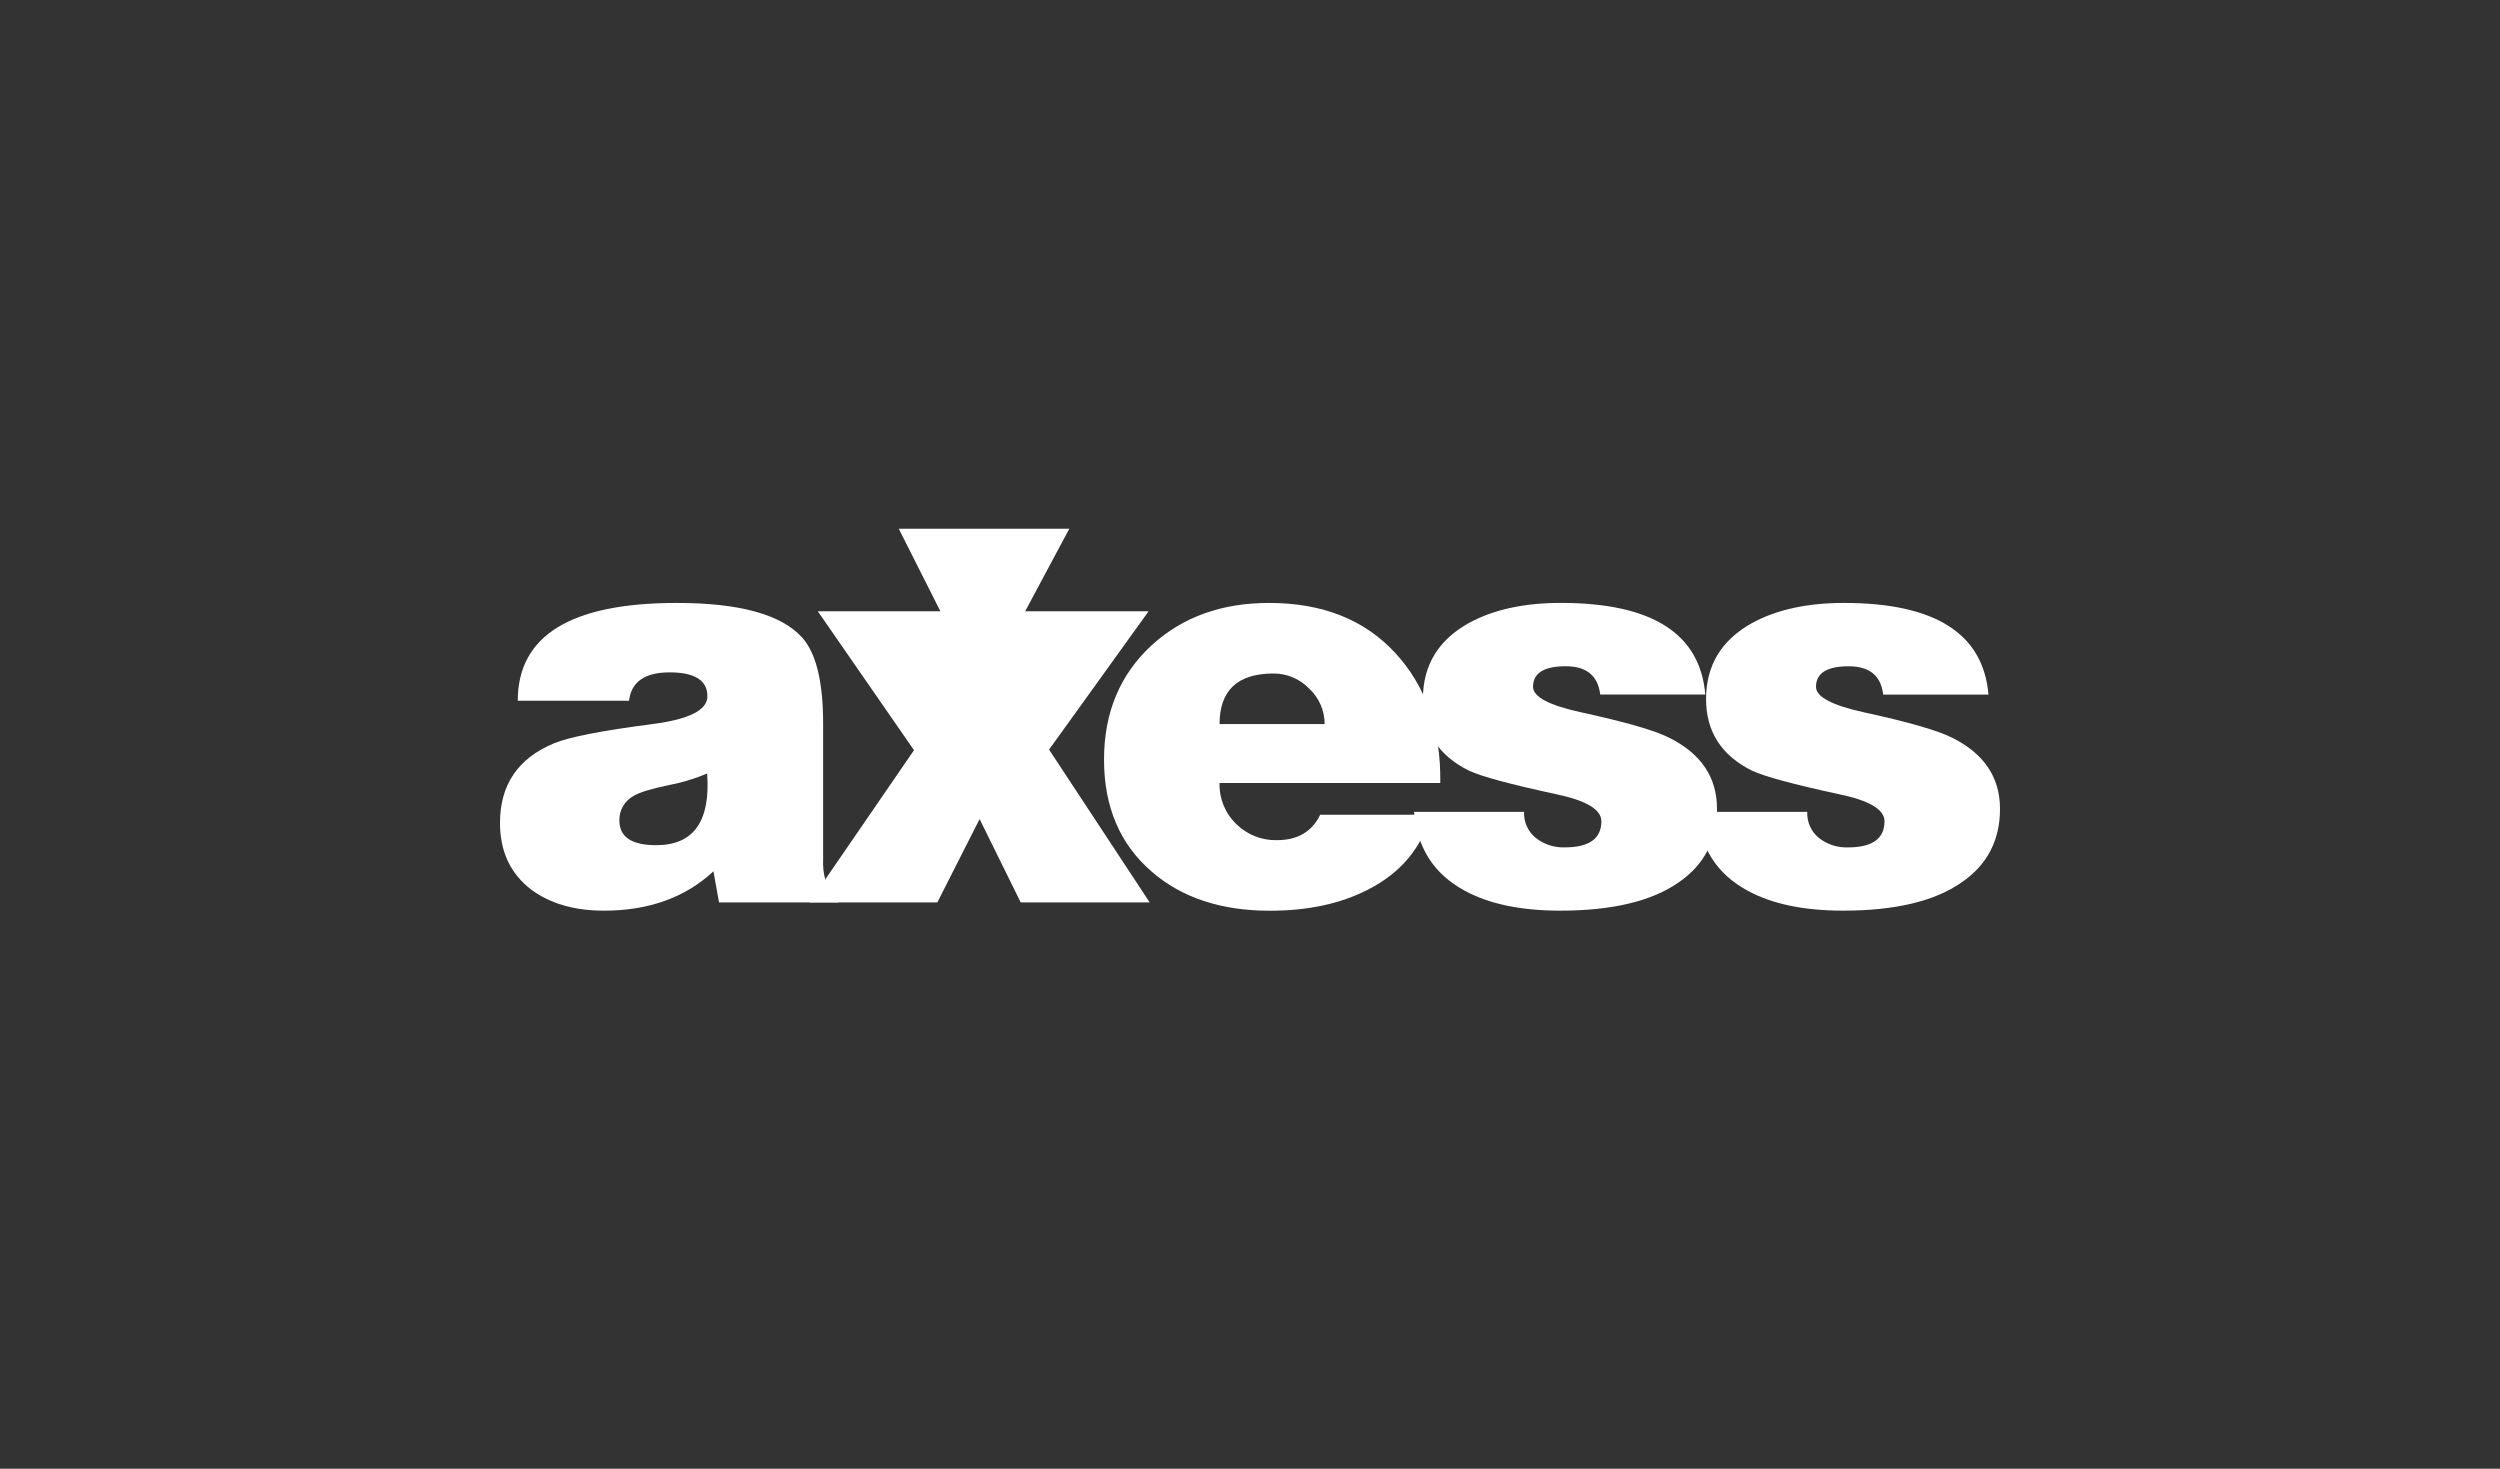
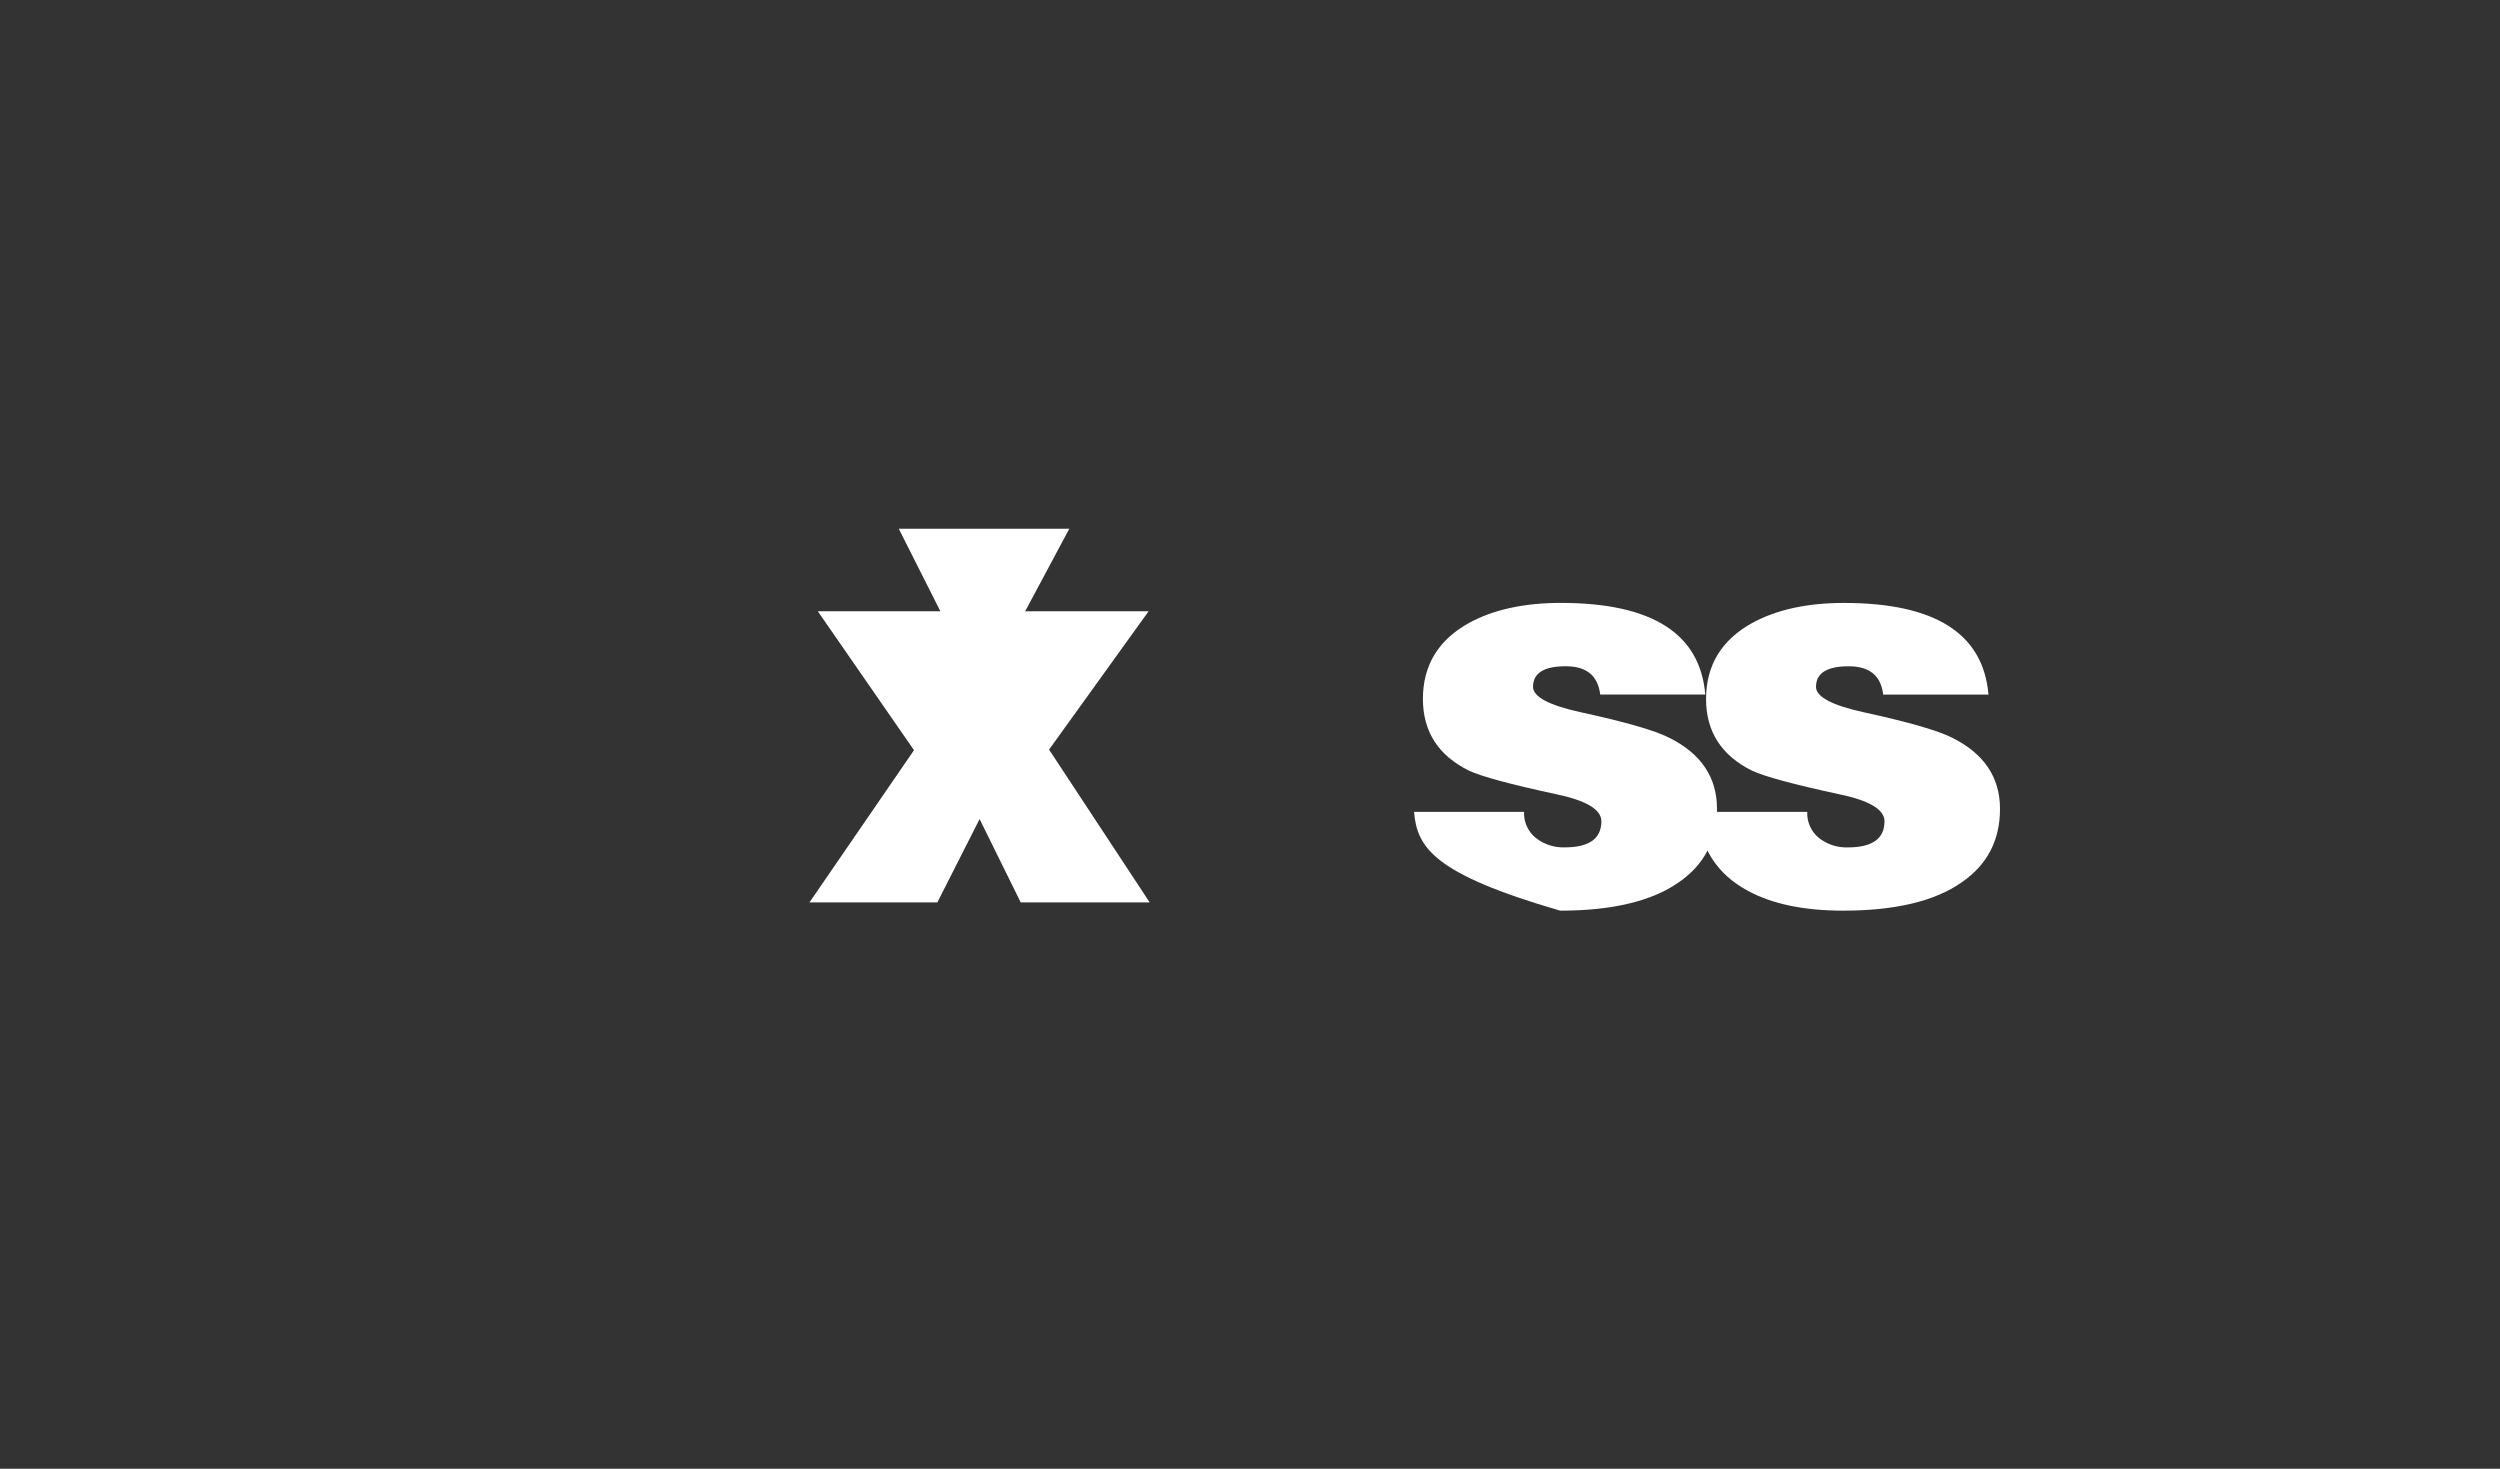
<svg xmlns="http://www.w3.org/2000/svg" width="80px" height="47px" viewBox="0 0 80 47" version="1.1">
  <rect x="0" y="0" width="80" height="47" fill="#333333" stroke="none" />
  <title>F84A7979-A7A8-45AF-B9D1-80CD4611C828</title>
  <g id="Anasayfa" stroke="none" stroke-width="1" fill="none" fill-rule="evenodd">
    <g id="Desktop---1200---Anasayfa-ahsaf" transform="translate(-570, -3154)">
      <g id="Group-18" transform="translate(570, 3154)">
-         <polygon id="Rectangle-8-Copy-10" points="0 0 80 0 80 47 0 47" />
        <g id="Group-19" transform="translate(16, 16.92)" fill="#FFFFFF">
-           <path d="M10.829,11.957 L7.009,11.957 L6.83,10.962 C5.929,11.801 4.761,12.221 3.327,12.221 C2.378,12.221 1.602,11.996 0.998,11.546 C0.333,11.038 3.92888336e-14,10.327 3.92888336e-14,9.415 C3.92888336e-14,8.194 0.575,7.345 1.726,6.867 C2.2,6.666 3.261,6.459 4.909,6.246 C6.061,6.094 6.637,5.799 6.637,5.361 C6.637,4.851 6.234,4.596 5.427,4.596 C4.633,4.596 4.2,4.899 4.129,5.503 L0.569,5.503 C0.569,3.417 2.265,2.374 5.657,2.374 C7.661,2.374 8.997,2.742 9.665,3.477 C10.115,3.975 10.34,4.893 10.34,6.232 L10.34,10.592 C10.329,10.807 10.353,11.024 10.411,11.232 C10.493,11.451 10.639,11.642 10.829,11.779 L10.829,11.957 Z M4.999,10.126 C6.196,10.126 6.739,9.361 6.629,7.832 C6.231,8.001 5.815,8.127 5.39,8.206 C4.833,8.322 4.465,8.435 4.286,8.543 C3.99,8.698 3.808,9.01 3.82,9.344 C3.823,9.865 4.216,10.126 4.999,10.126 Z" id="Shape" />
          <polygon id="Shape" points="9.903 11.957 13.248 7.086 10.17 2.641 14.279 2.641 15.453 4.97 16.699 2.641 20.755 2.641 17.57 7.067 20.79 11.957 16.663 11.957 15.347 9.29 13.995 11.957 9.903 11.957" />
-           <path d="M30.089,8.135 L23.026,8.135 C23.01,8.629 23.204,9.107 23.561,9.45 C23.906,9.79 24.375,9.976 24.859,9.965 C25.523,9.965 25.985,9.694 26.246,9.151 L29.786,9.151 C29.491,10.215 28.821,11.015 27.776,11.548 C26.898,11.999 25.85,12.224 24.632,12.223 C23.08,12.223 21.823,11.809 20.862,10.979 C19.84,10.1 19.329,8.903 19.329,7.387 C19.329,5.883 19.839,4.662 20.857,3.725 C21.841,2.824 23.092,2.374 24.61,2.374 C26.318,2.374 27.664,2.908 28.648,3.975 C29.633,5.042 30.113,6.428 30.089,8.135 Z M23.026,6.25 L26.389,6.25 C26.389,5.822 26.212,5.414 25.899,5.121 C25.601,4.807 25.186,4.63 24.752,4.632 C23.602,4.632 23.026,5.172 23.026,6.25 L23.026,6.25 Z" id="Shape" />
-           <path d="M29.249,9.059 L32.77,9.059 C32.755,9.38 32.894,9.69 33.144,9.893 C33.407,10.1 33.734,10.207 34.069,10.196 C34.853,10.196 35.244,9.917 35.244,9.36 C35.244,8.981 34.751,8.69 33.767,8.488 C32.331,8.178 31.412,7.929 31.01,7.742 C30.026,7.256 29.534,6.491 29.533,5.448 C29.533,4.371 30.025,3.559 31.01,3.013 C31.792,2.587 32.771,2.373 33.945,2.373 C36.862,2.373 38.404,3.351 38.569,5.306 L35.207,5.306 C35.136,4.702 34.768,4.4 34.105,4.4 C33.406,4.4 33.057,4.619 33.057,5.057 C33.057,5.378 33.566,5.649 34.586,5.872 C36.01,6.182 36.953,6.454 37.414,6.687 C38.434,7.196 38.944,7.954 38.944,8.962 C38.944,9.97 38.535,10.755 37.716,11.317 C36.851,11.92 35.588,12.221 33.927,12.221 C32.67,12.221 31.65,12.008 30.868,11.581 C29.884,11.048 29.345,10.206 29.249,9.056 L29.249,9.059 Z" id="Shape" />
+           <path d="M29.249,9.059 L32.77,9.059 C32.755,9.38 32.894,9.69 33.144,9.893 C33.407,10.1 33.734,10.207 34.069,10.196 C34.853,10.196 35.244,9.917 35.244,9.36 C35.244,8.981 34.751,8.69 33.767,8.488 C32.331,8.178 31.412,7.929 31.01,7.742 C30.026,7.256 29.534,6.491 29.533,5.448 C29.533,4.371 30.025,3.559 31.01,3.013 C31.792,2.587 32.771,2.373 33.945,2.373 C36.862,2.373 38.404,3.351 38.569,5.306 L35.207,5.306 C35.136,4.702 34.768,4.4 34.105,4.4 C33.406,4.4 33.057,4.619 33.057,5.057 C33.057,5.378 33.566,5.649 34.586,5.872 C36.01,6.182 36.953,6.454 37.414,6.687 C38.434,7.196 38.944,7.954 38.944,8.962 C38.944,9.97 38.535,10.755 37.716,11.317 C36.851,11.92 35.588,12.221 33.927,12.221 C29.884,11.048 29.345,10.206 29.249,9.056 L29.249,9.059 Z" id="Shape" />
          <path d="M38.309,9.059 L41.832,9.059 C41.817,9.381 41.955,9.691 42.204,9.894 C42.468,10.101 42.796,10.208 43.13,10.197 C43.913,10.197 44.304,9.918 44.304,9.361 C44.304,8.982 43.812,8.691 42.827,8.49 C41.393,8.179 40.474,7.931 40.07,7.744 C39.086,7.257 38.594,6.492 38.594,5.449 C38.594,4.372 39.086,3.56 40.07,3.015 C40.853,2.588 41.831,2.374 43.006,2.374 C45.922,2.374 47.464,3.352 47.631,5.307 L44.263,5.307 C44.192,4.703 43.824,4.401 43.16,4.401 C42.462,4.401 42.112,4.62 42.112,5.058 C42.112,5.379 42.622,5.65 43.642,5.873 C45.065,6.183 46.008,6.455 46.471,6.688 C47.49,7.197 48,7.955 48,8.963 C48,9.971 47.59,10.756 46.771,11.317 C45.907,11.92 44.644,12.221 42.983,12.221 C41.726,12.221 40.706,12.008 39.923,11.581 C38.94,11.049 38.402,10.209 38.309,9.059 Z" id="Shape" />
          <polygon id="Shape" points="12.761 1.26902933e-13 15.409 5.253 18.217 1.26902933e-13 12.761 1.26902933e-13" />
        </g>
      </g>
    </g>
  </g>
</svg>